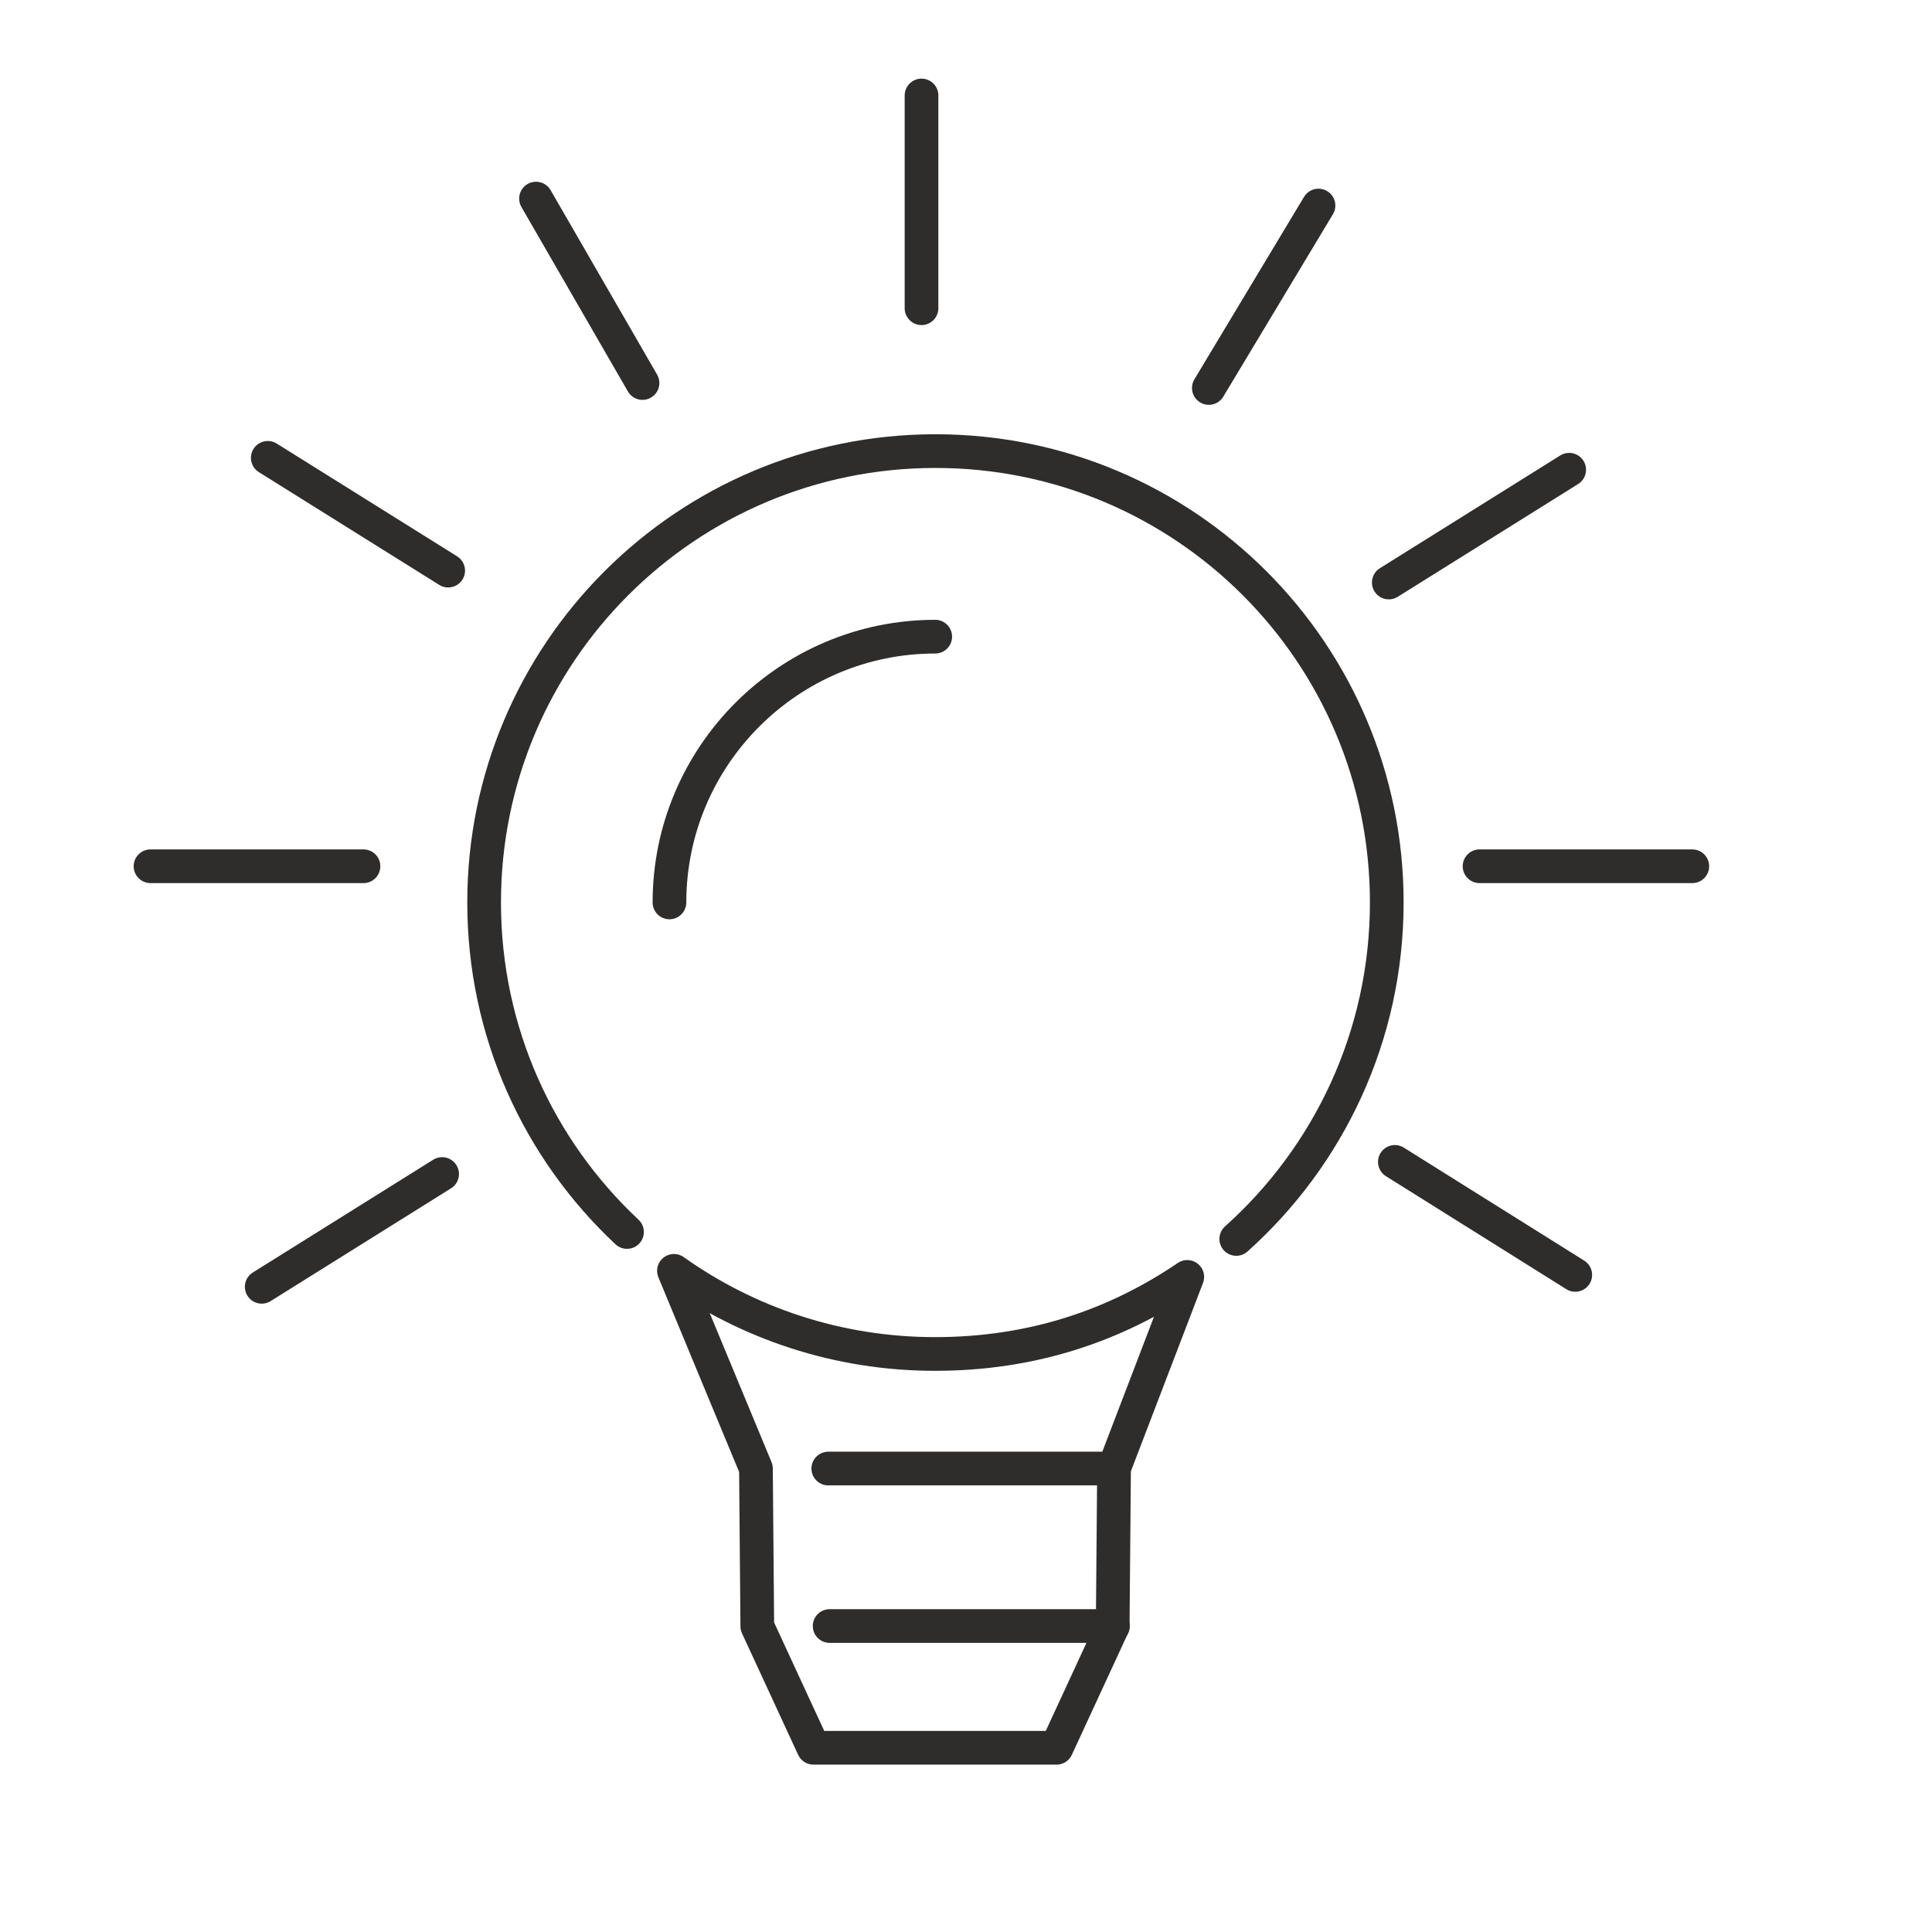
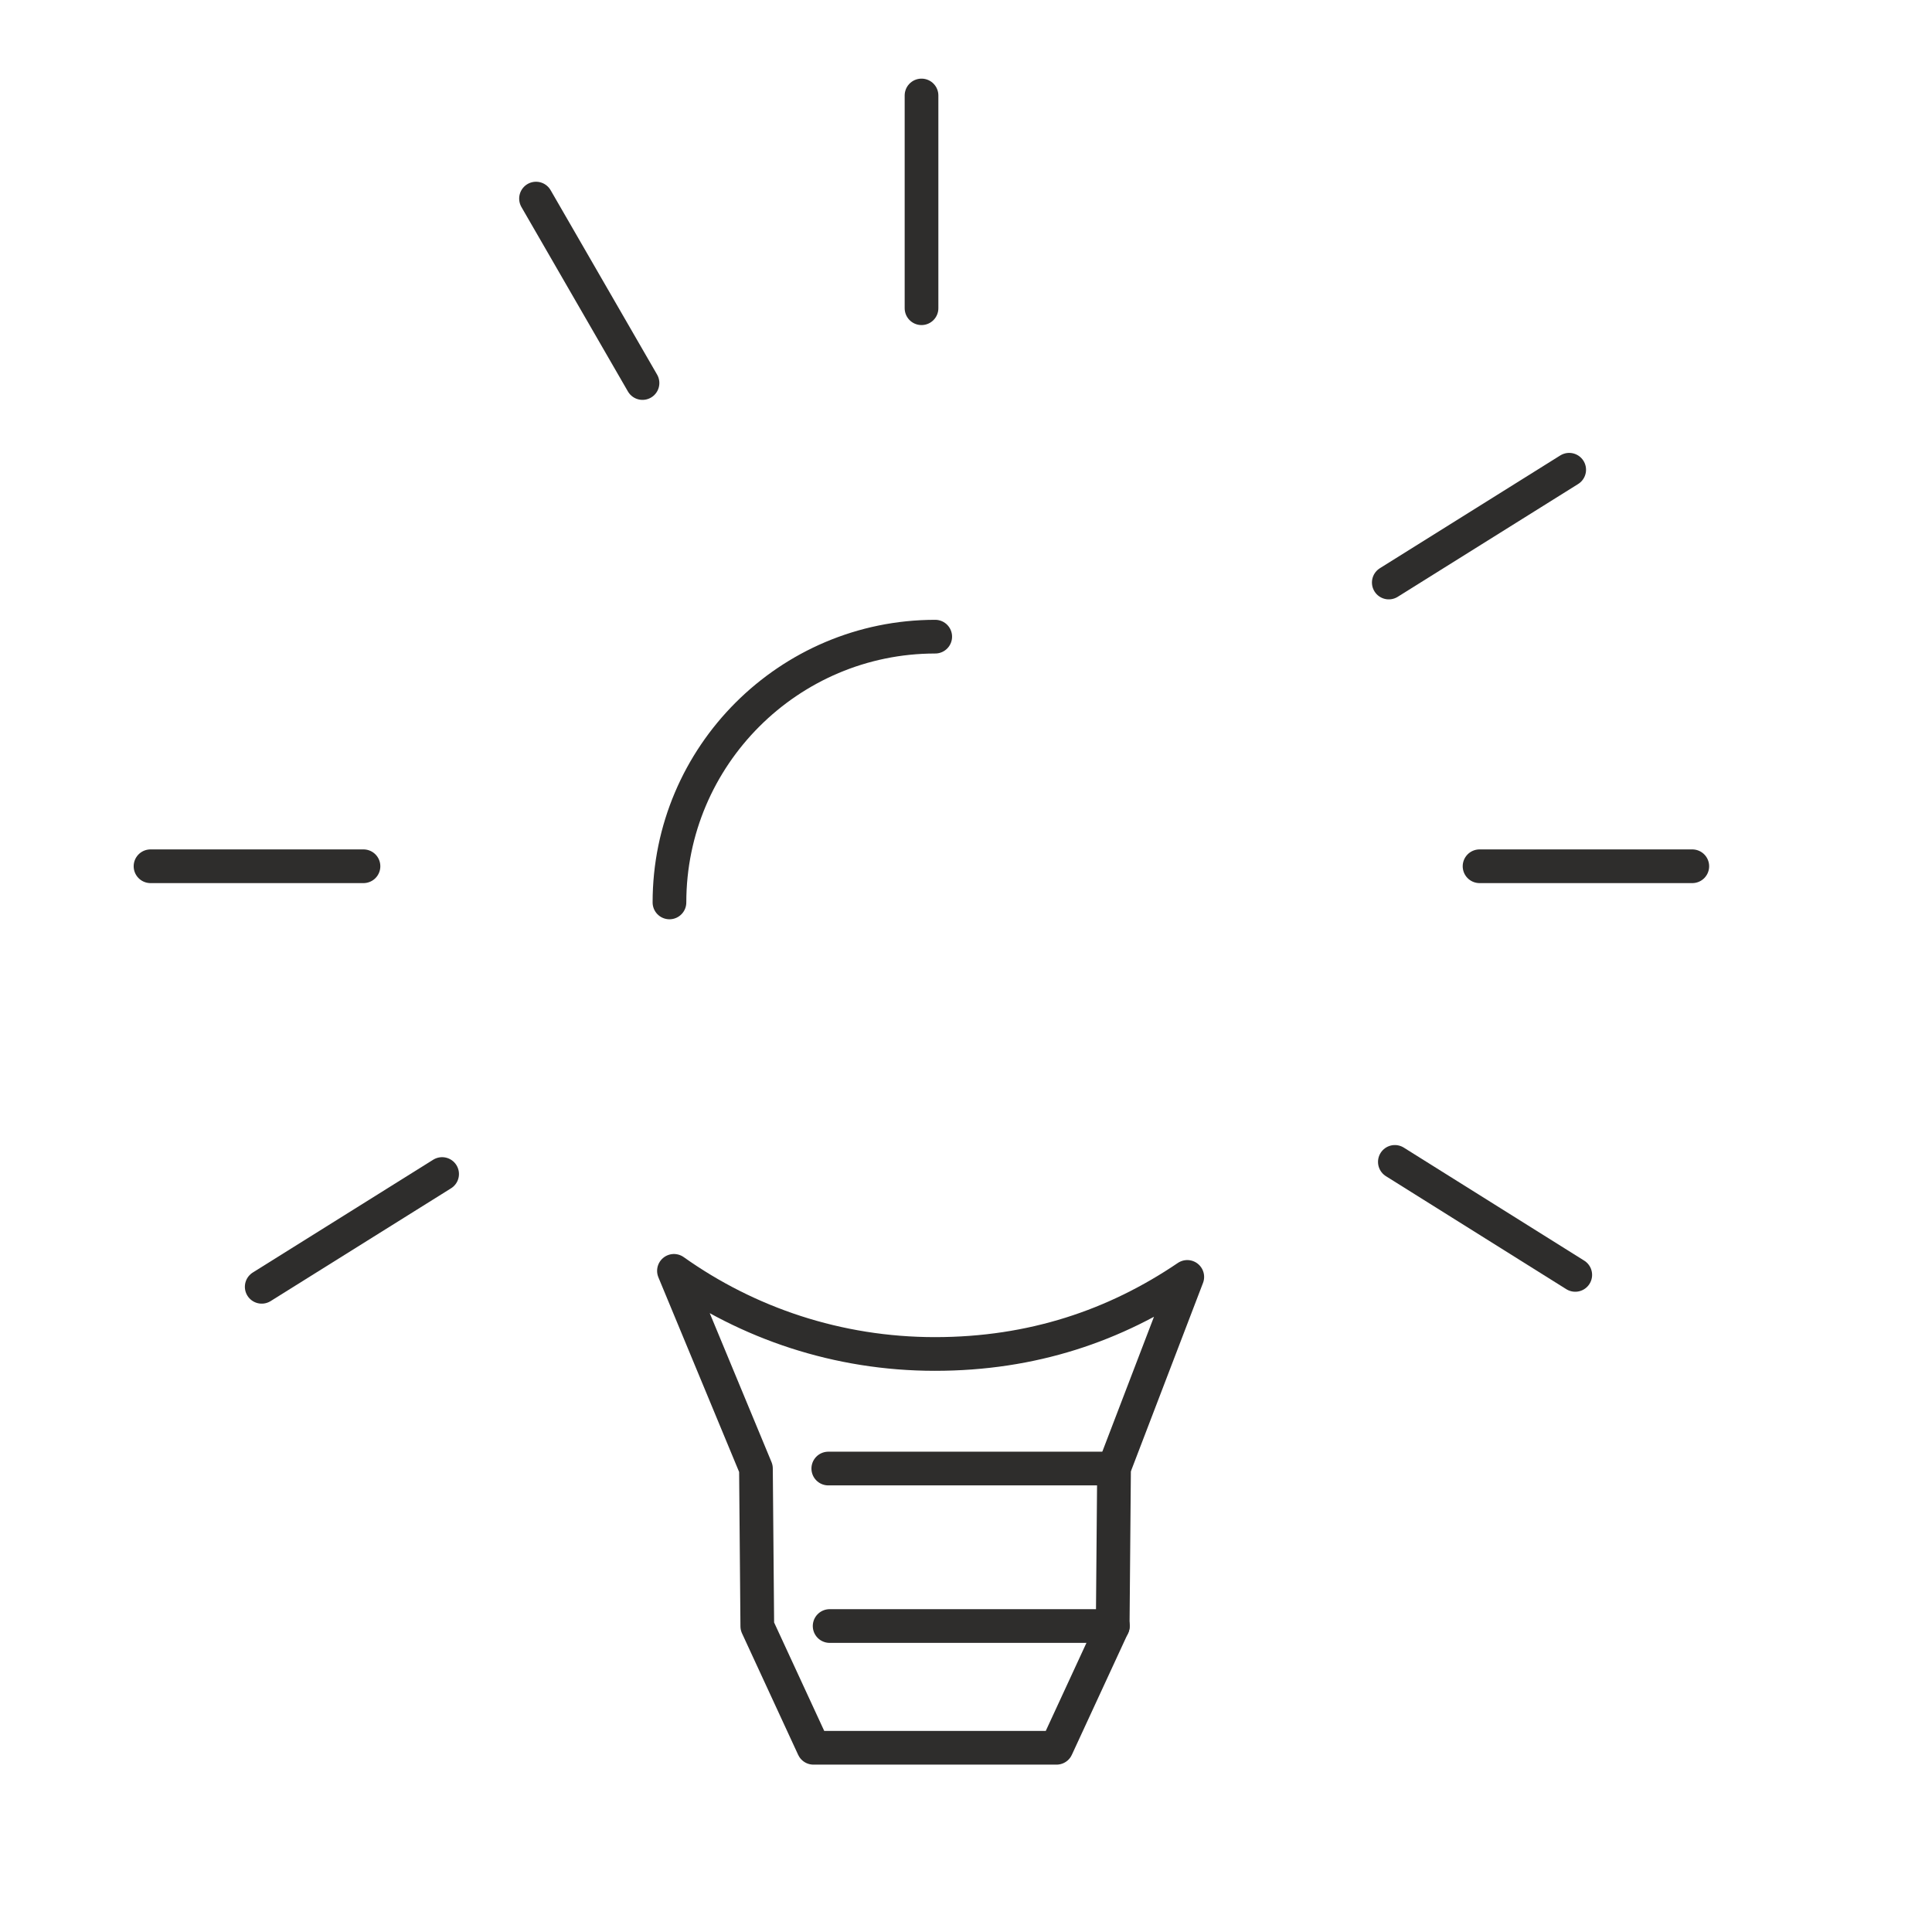
<svg xmlns="http://www.w3.org/2000/svg" viewBox="0 0 86 86">
  <g fill="none" stroke="#2e2d2c" stroke-linecap="round" stroke-linejoin="round" stroke-width="1.5">
-     <path d="m27.91 54.84c-3.92-3.67-6.36-8.88-6.36-14.67 0-11.09 8.99-20.09 20.09-20.09s20.09 8.99 20.09 20.09c0 5.95-2.59 11.3-6.7 14.98" />
    <path d="m29.8 40.17c0-6.52 5.31-11.83 11.83-11.83" />
    <path d="m49.59 65.37-.06 7.02-2.5 5.41h-10.82s-2.5-5.41-2.5-5.41l-.06-7.02-3.65-8.8c3.28 2.33 7.29 3.7 11.62 3.7s8.03-1.26 11.23-3.43l-3.27 8.54z" />
    <path d="m49.59 65.37h-12.72" />
    <path d="m49.54 72.38h-12.61" />
    <path d="m16.18 38.56h-9.48" />
    <path d="m75.33 38.56h-9.47" />
-     <path d="m19.95 25.4-8.03-5.02" />
    <path d="m70.12 56.75-8.03-5.03" />
    <path d="m41.02 13.72v-9.47" />
    <path d="m28.6 17.05-4.74-8.21" />
-     <path d="m53.81 17.27 4.88-8.12" />
    <path d="m19.68 52.26-8.03 5.02" />
    <path d="m69.85 20.91-8.03 5.02" />
  </g>
</svg>